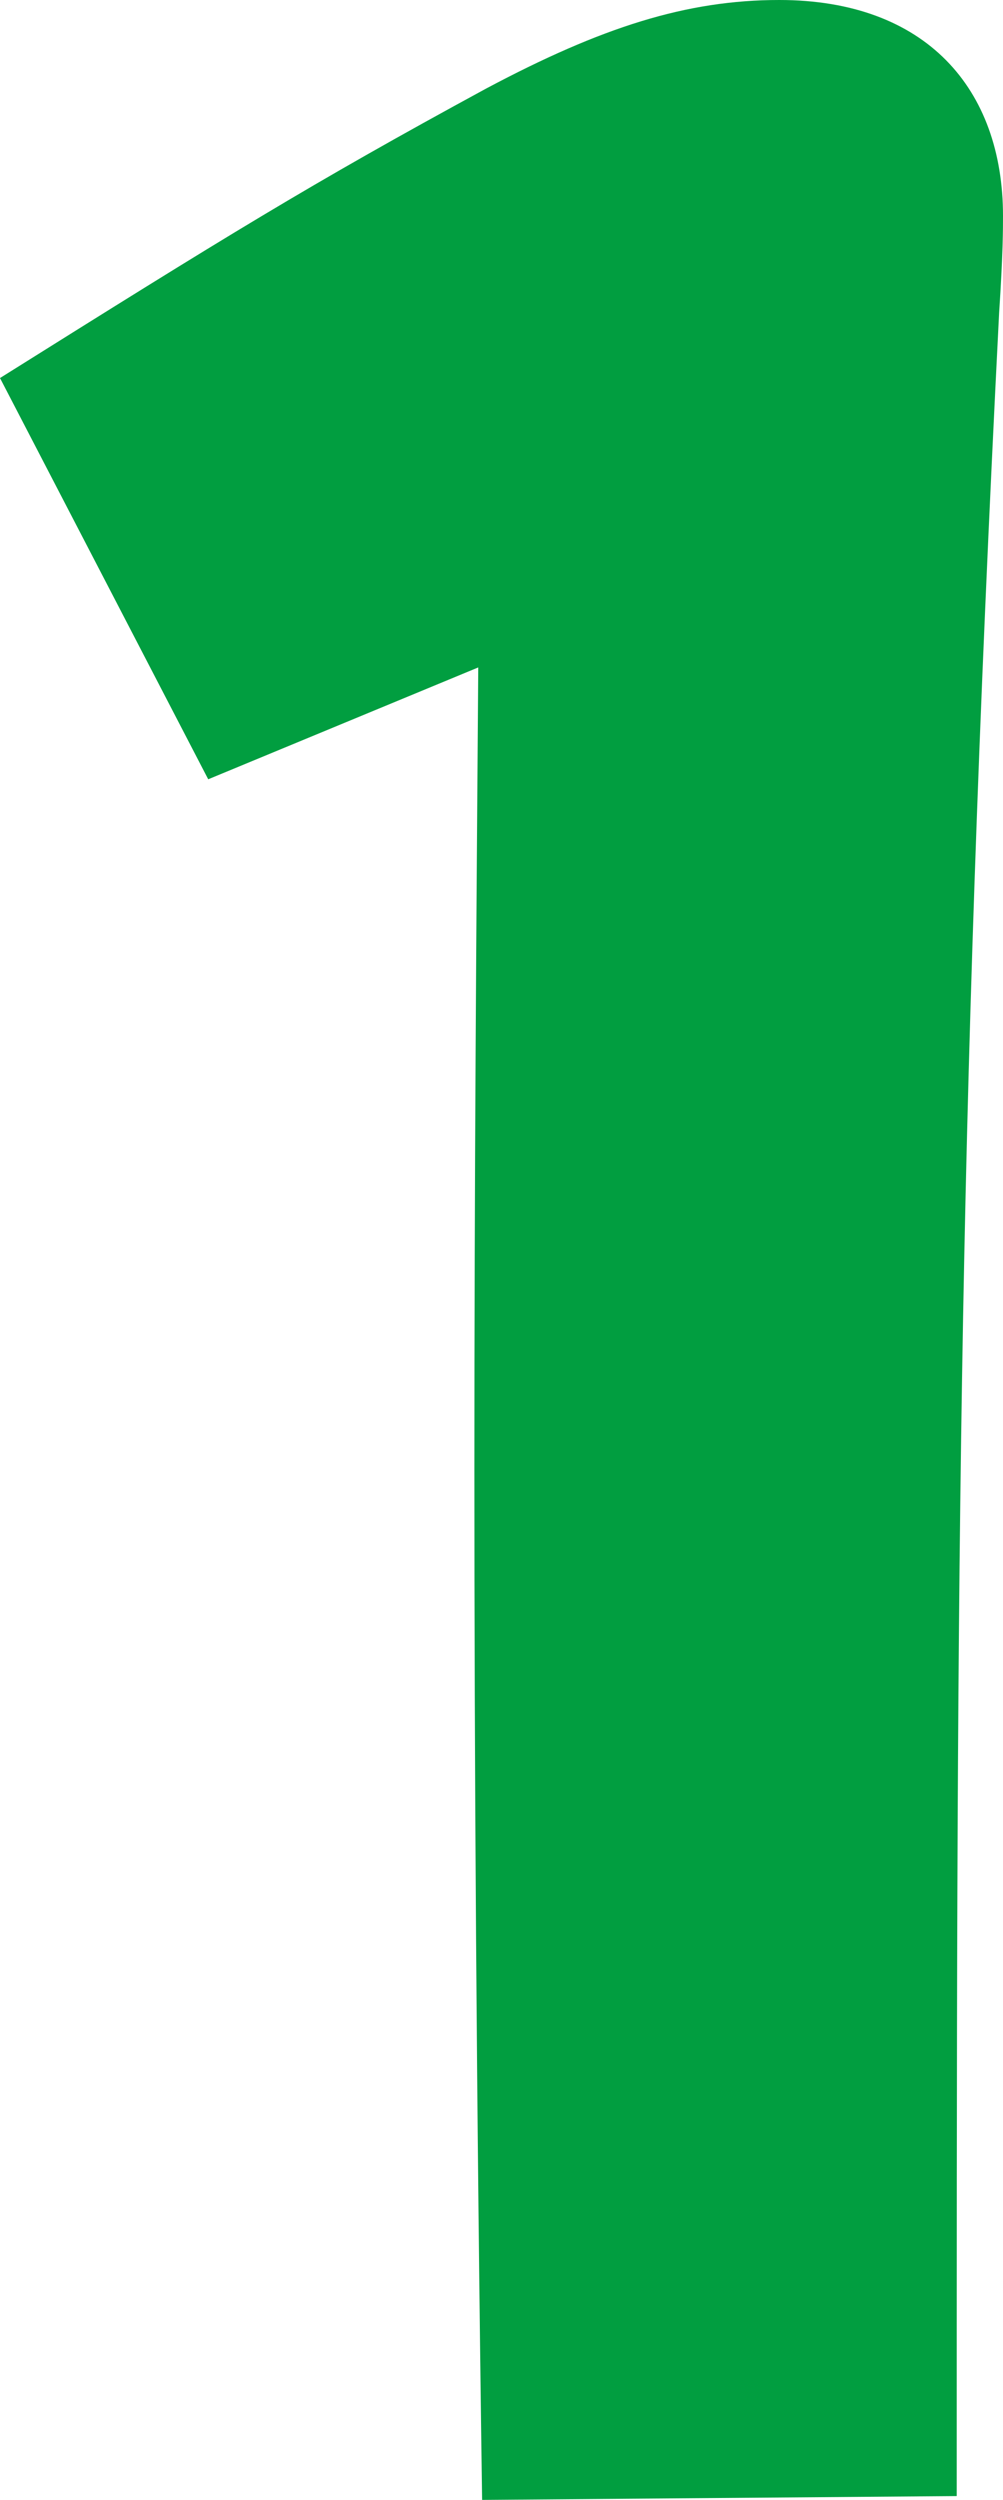
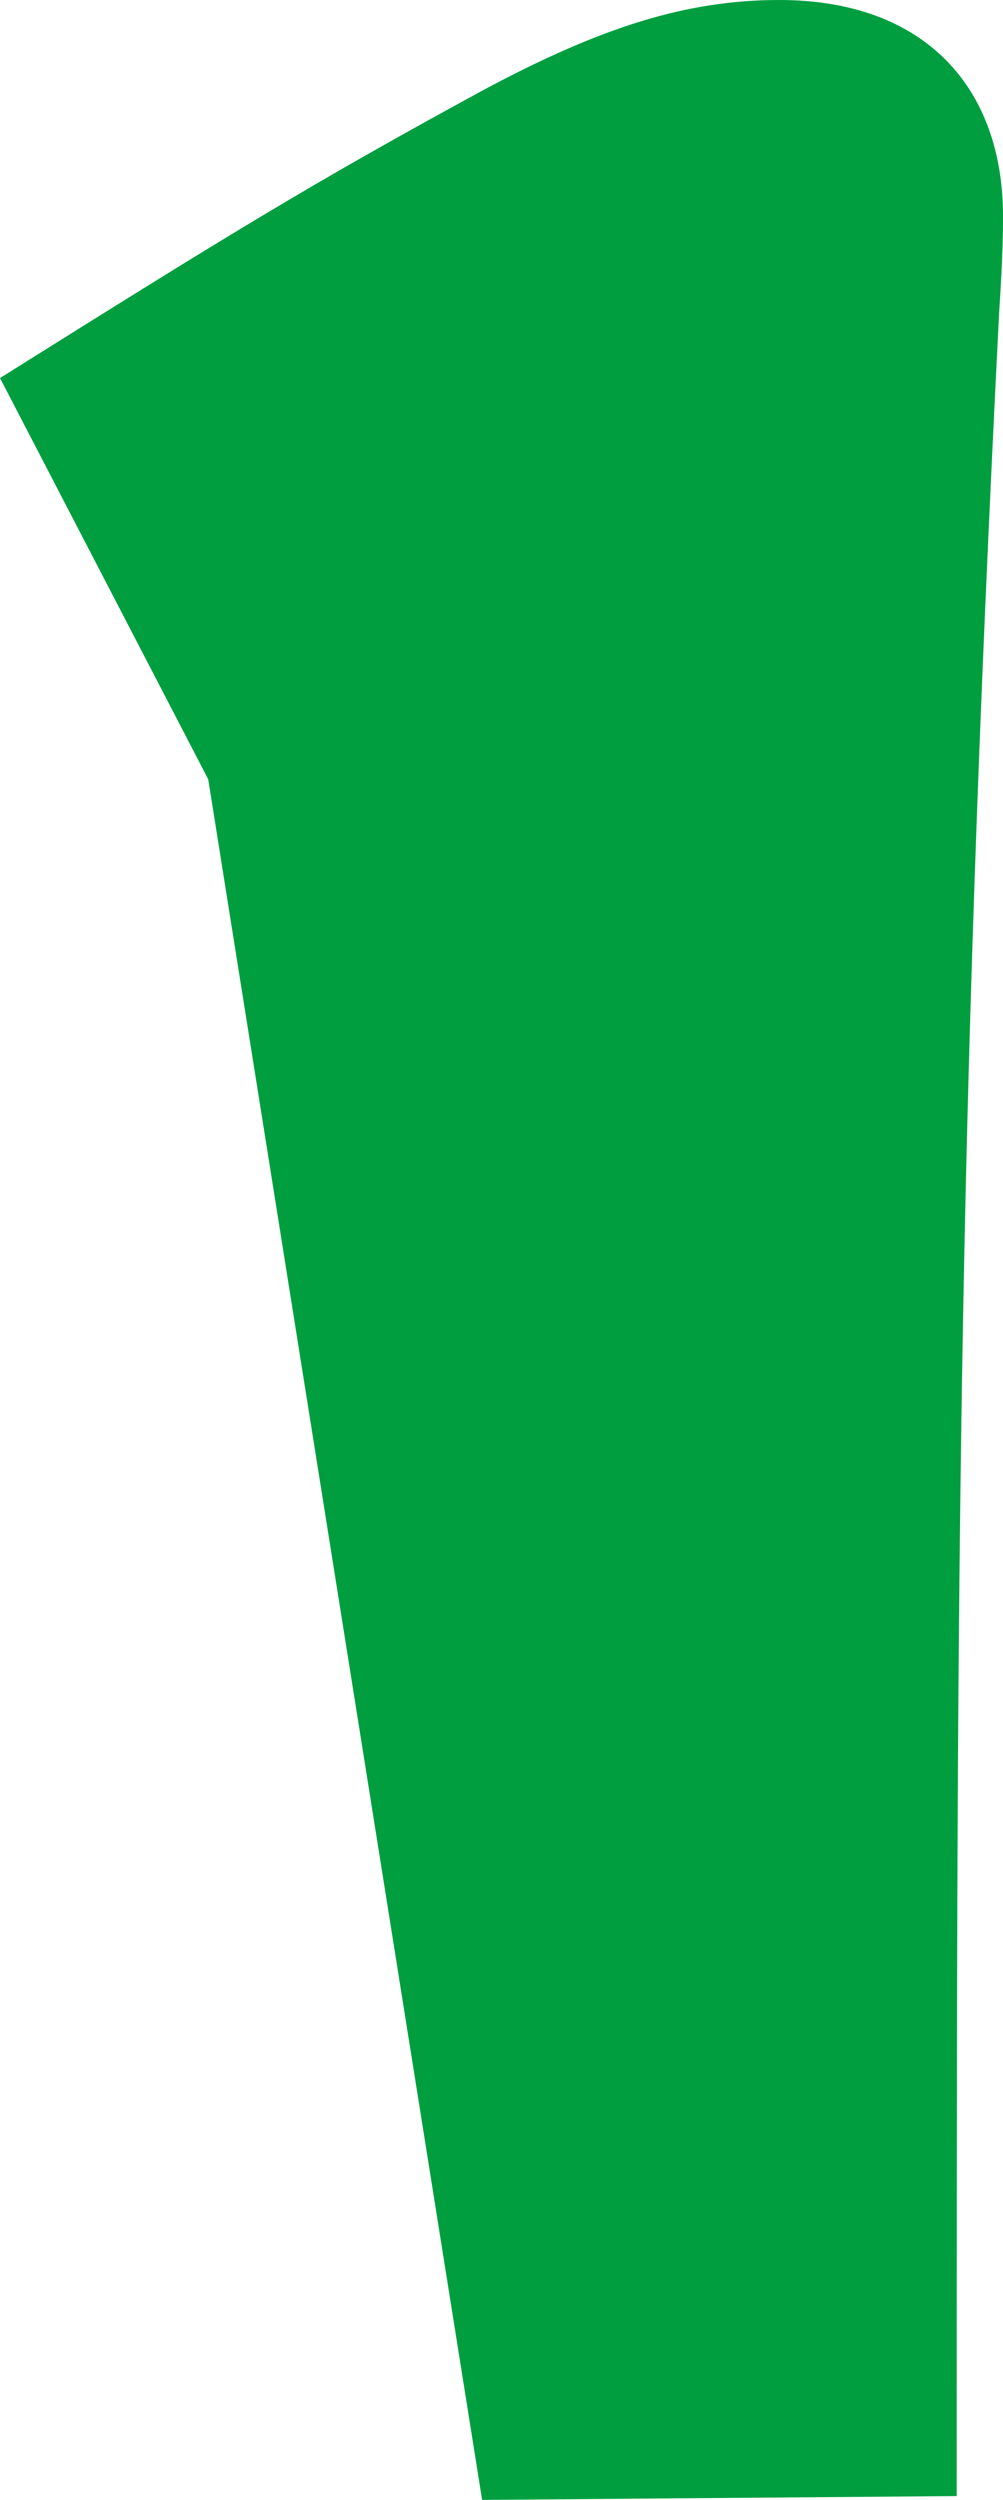
<svg xmlns="http://www.w3.org/2000/svg" width="32.226" height="80.316" viewBox="0 0 32.226 80.316">
-   <path id="Path_951" data-name="Path 951" d="M36.848,9c4.709,0,7.188,2.85,7.188,6.941,0,.372,0,1.239-.124,3.1-1.363,26.9-1.363,41.15-1.363,70.153L27.3,89.317c-.372-26.4-.248-42.266-.124-58.874L18.5,34.037,11.81,21.146c7.314-4.585,9.916-6.2,15.618-9.3C31.146,9.867,33.873,9,36.848,9" transform="translate(-11.81 -9)" fill="#019e40" />
+   <path id="Path_951" data-name="Path 951" d="M36.848,9c4.709,0,7.188,2.85,7.188,6.941,0,.372,0,1.239-.124,3.1-1.363,26.9-1.363,41.15-1.363,70.153L27.3,89.317L18.5,34.037,11.81,21.146c7.314-4.585,9.916-6.2,15.618-9.3C31.146,9.867,33.873,9,36.848,9" transform="translate(-11.81 -9)" fill="#019e40" />
</svg>